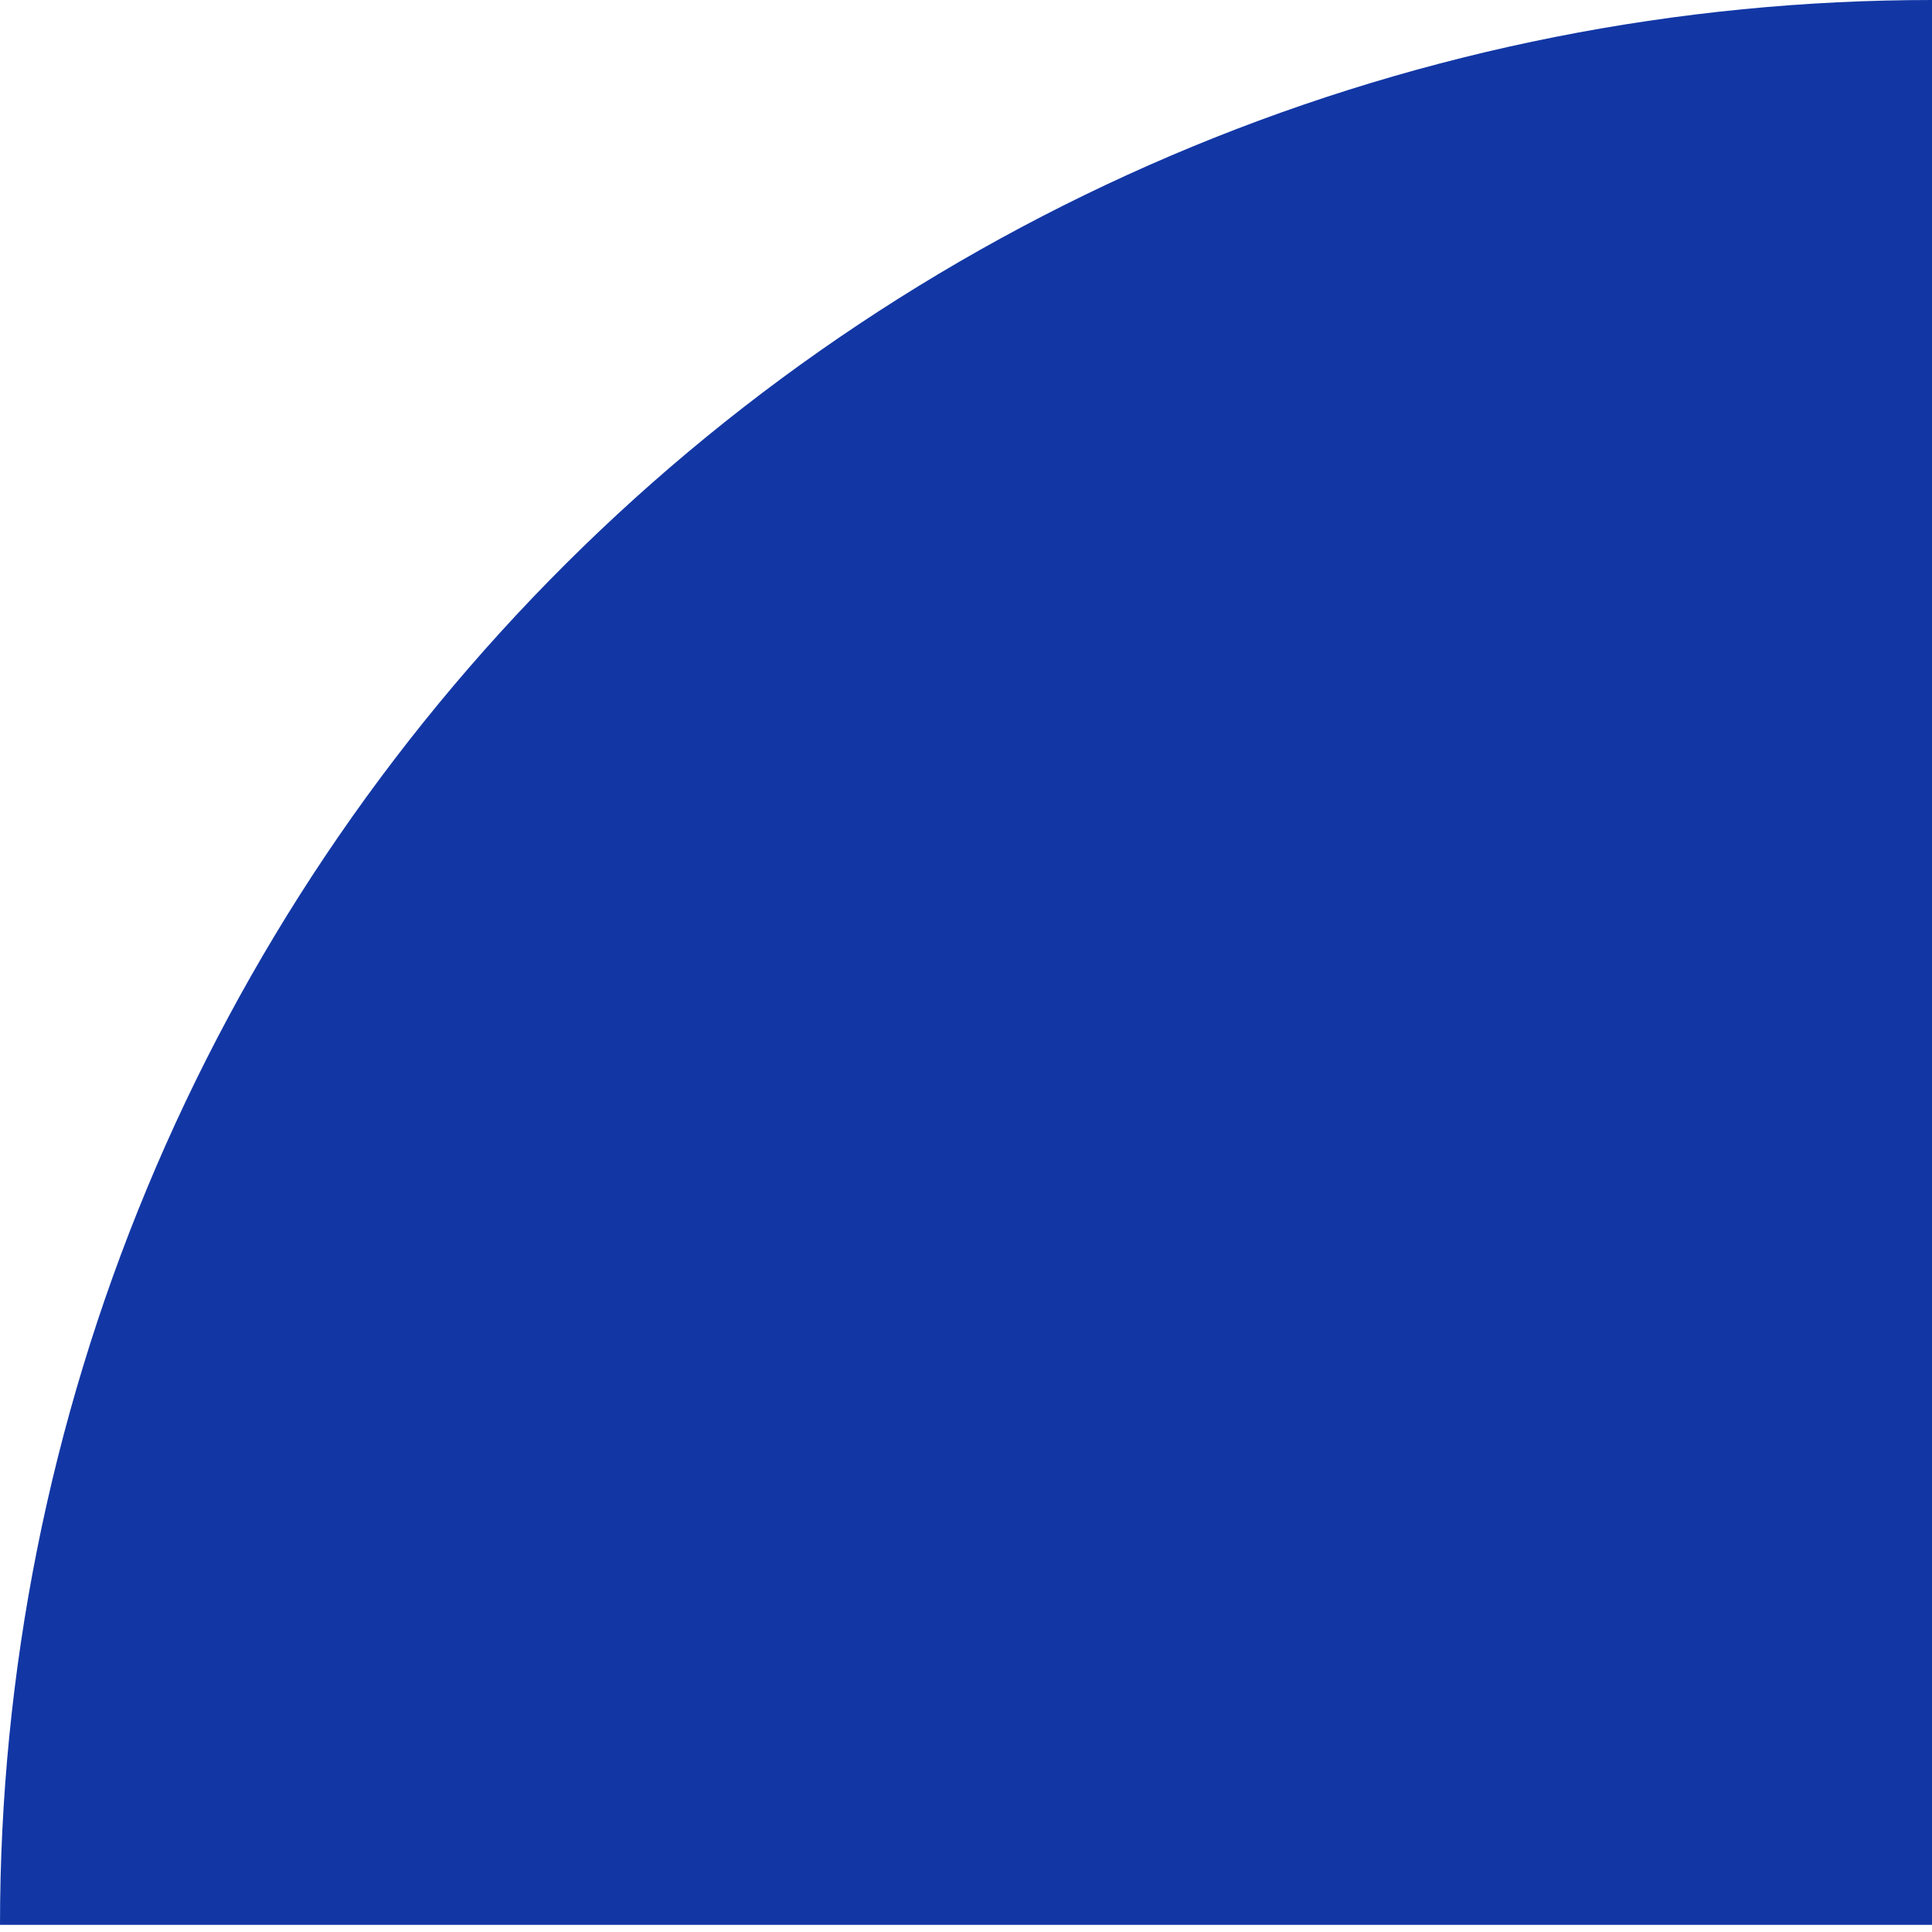
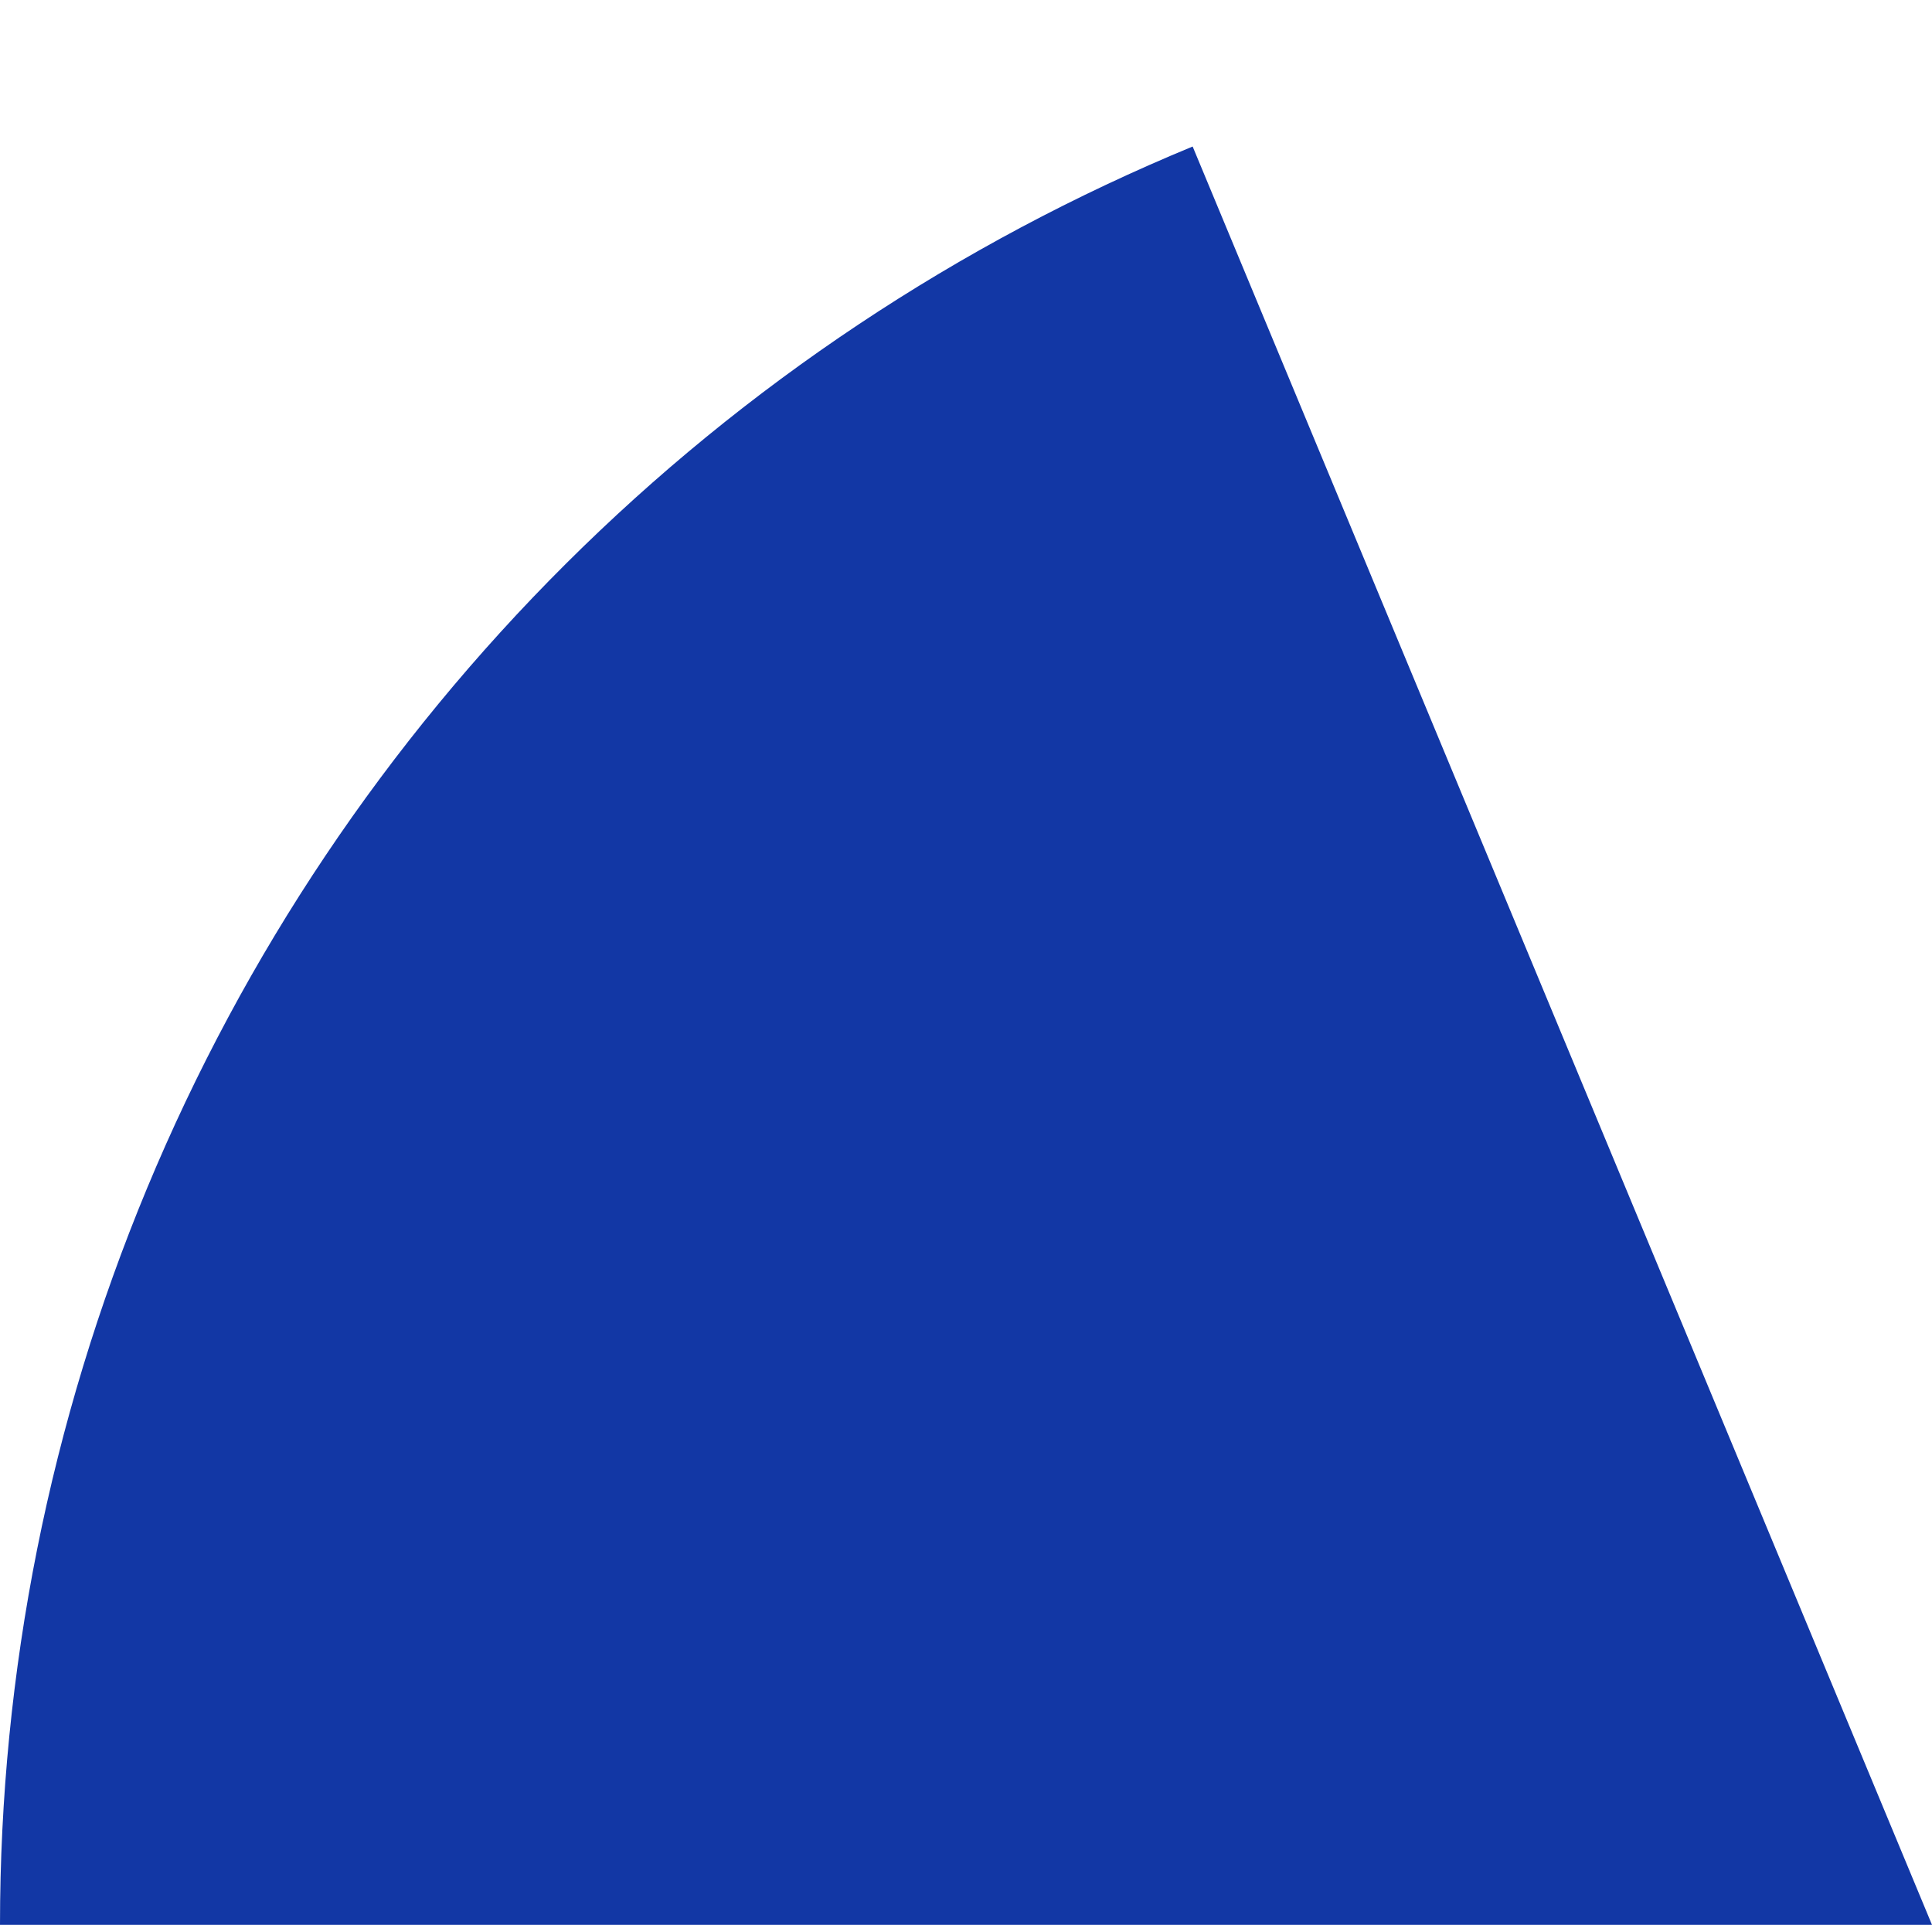
<svg xmlns="http://www.w3.org/2000/svg" width="135" height="135" viewBox="0 0 135 135" fill="none">
-   <path d="M-0 134.5C-0 116.837 3.491 99.347 10.276 83.029C17.06 66.711 27.004 51.884 39.54 39.394C52.076 26.905 66.958 16.997 83.337 10.238C99.716 3.479 117.271 -1.71656e-05 135 -1.87155e-05L135 134.5L-0 134.5Z" fill="#1237A5" />
+   <path d="M-0 134.5C-0 116.837 3.491 99.347 10.276 83.029C17.06 66.711 27.004 51.884 39.54 39.394C52.076 26.905 66.958 16.997 83.337 10.238L135 134.5L-0 134.5Z" fill="#1237A5" />
</svg>